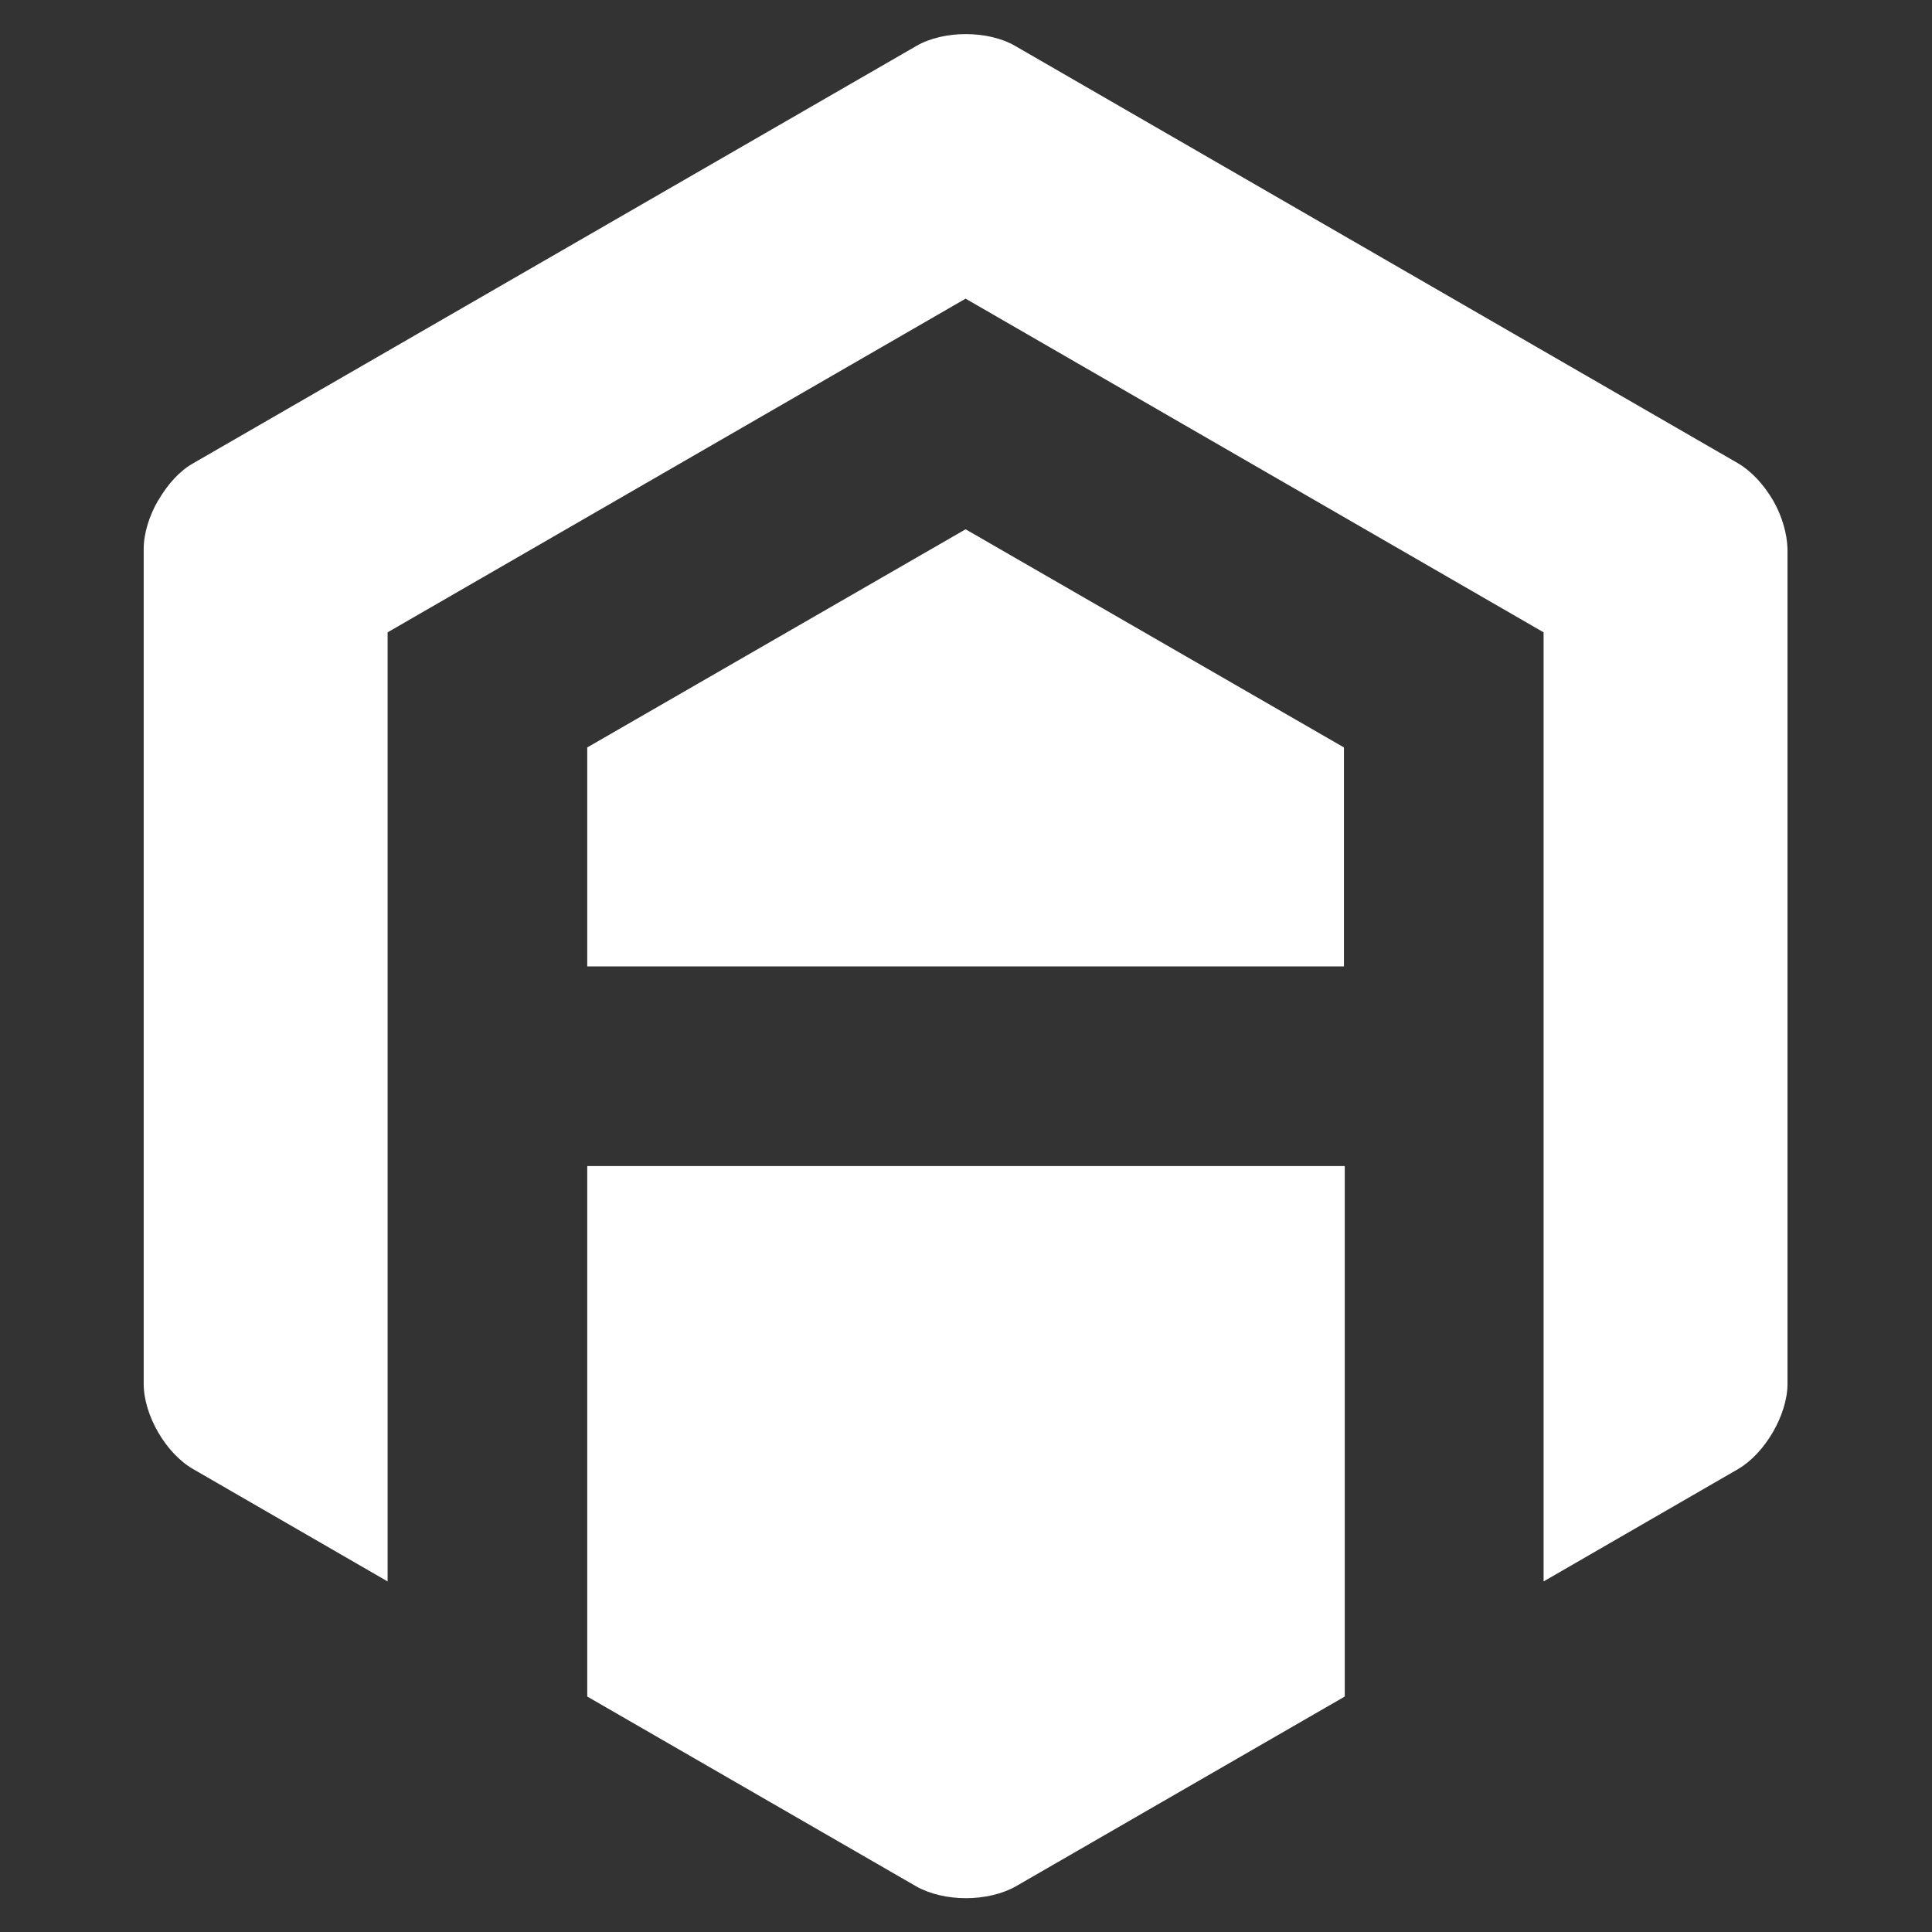
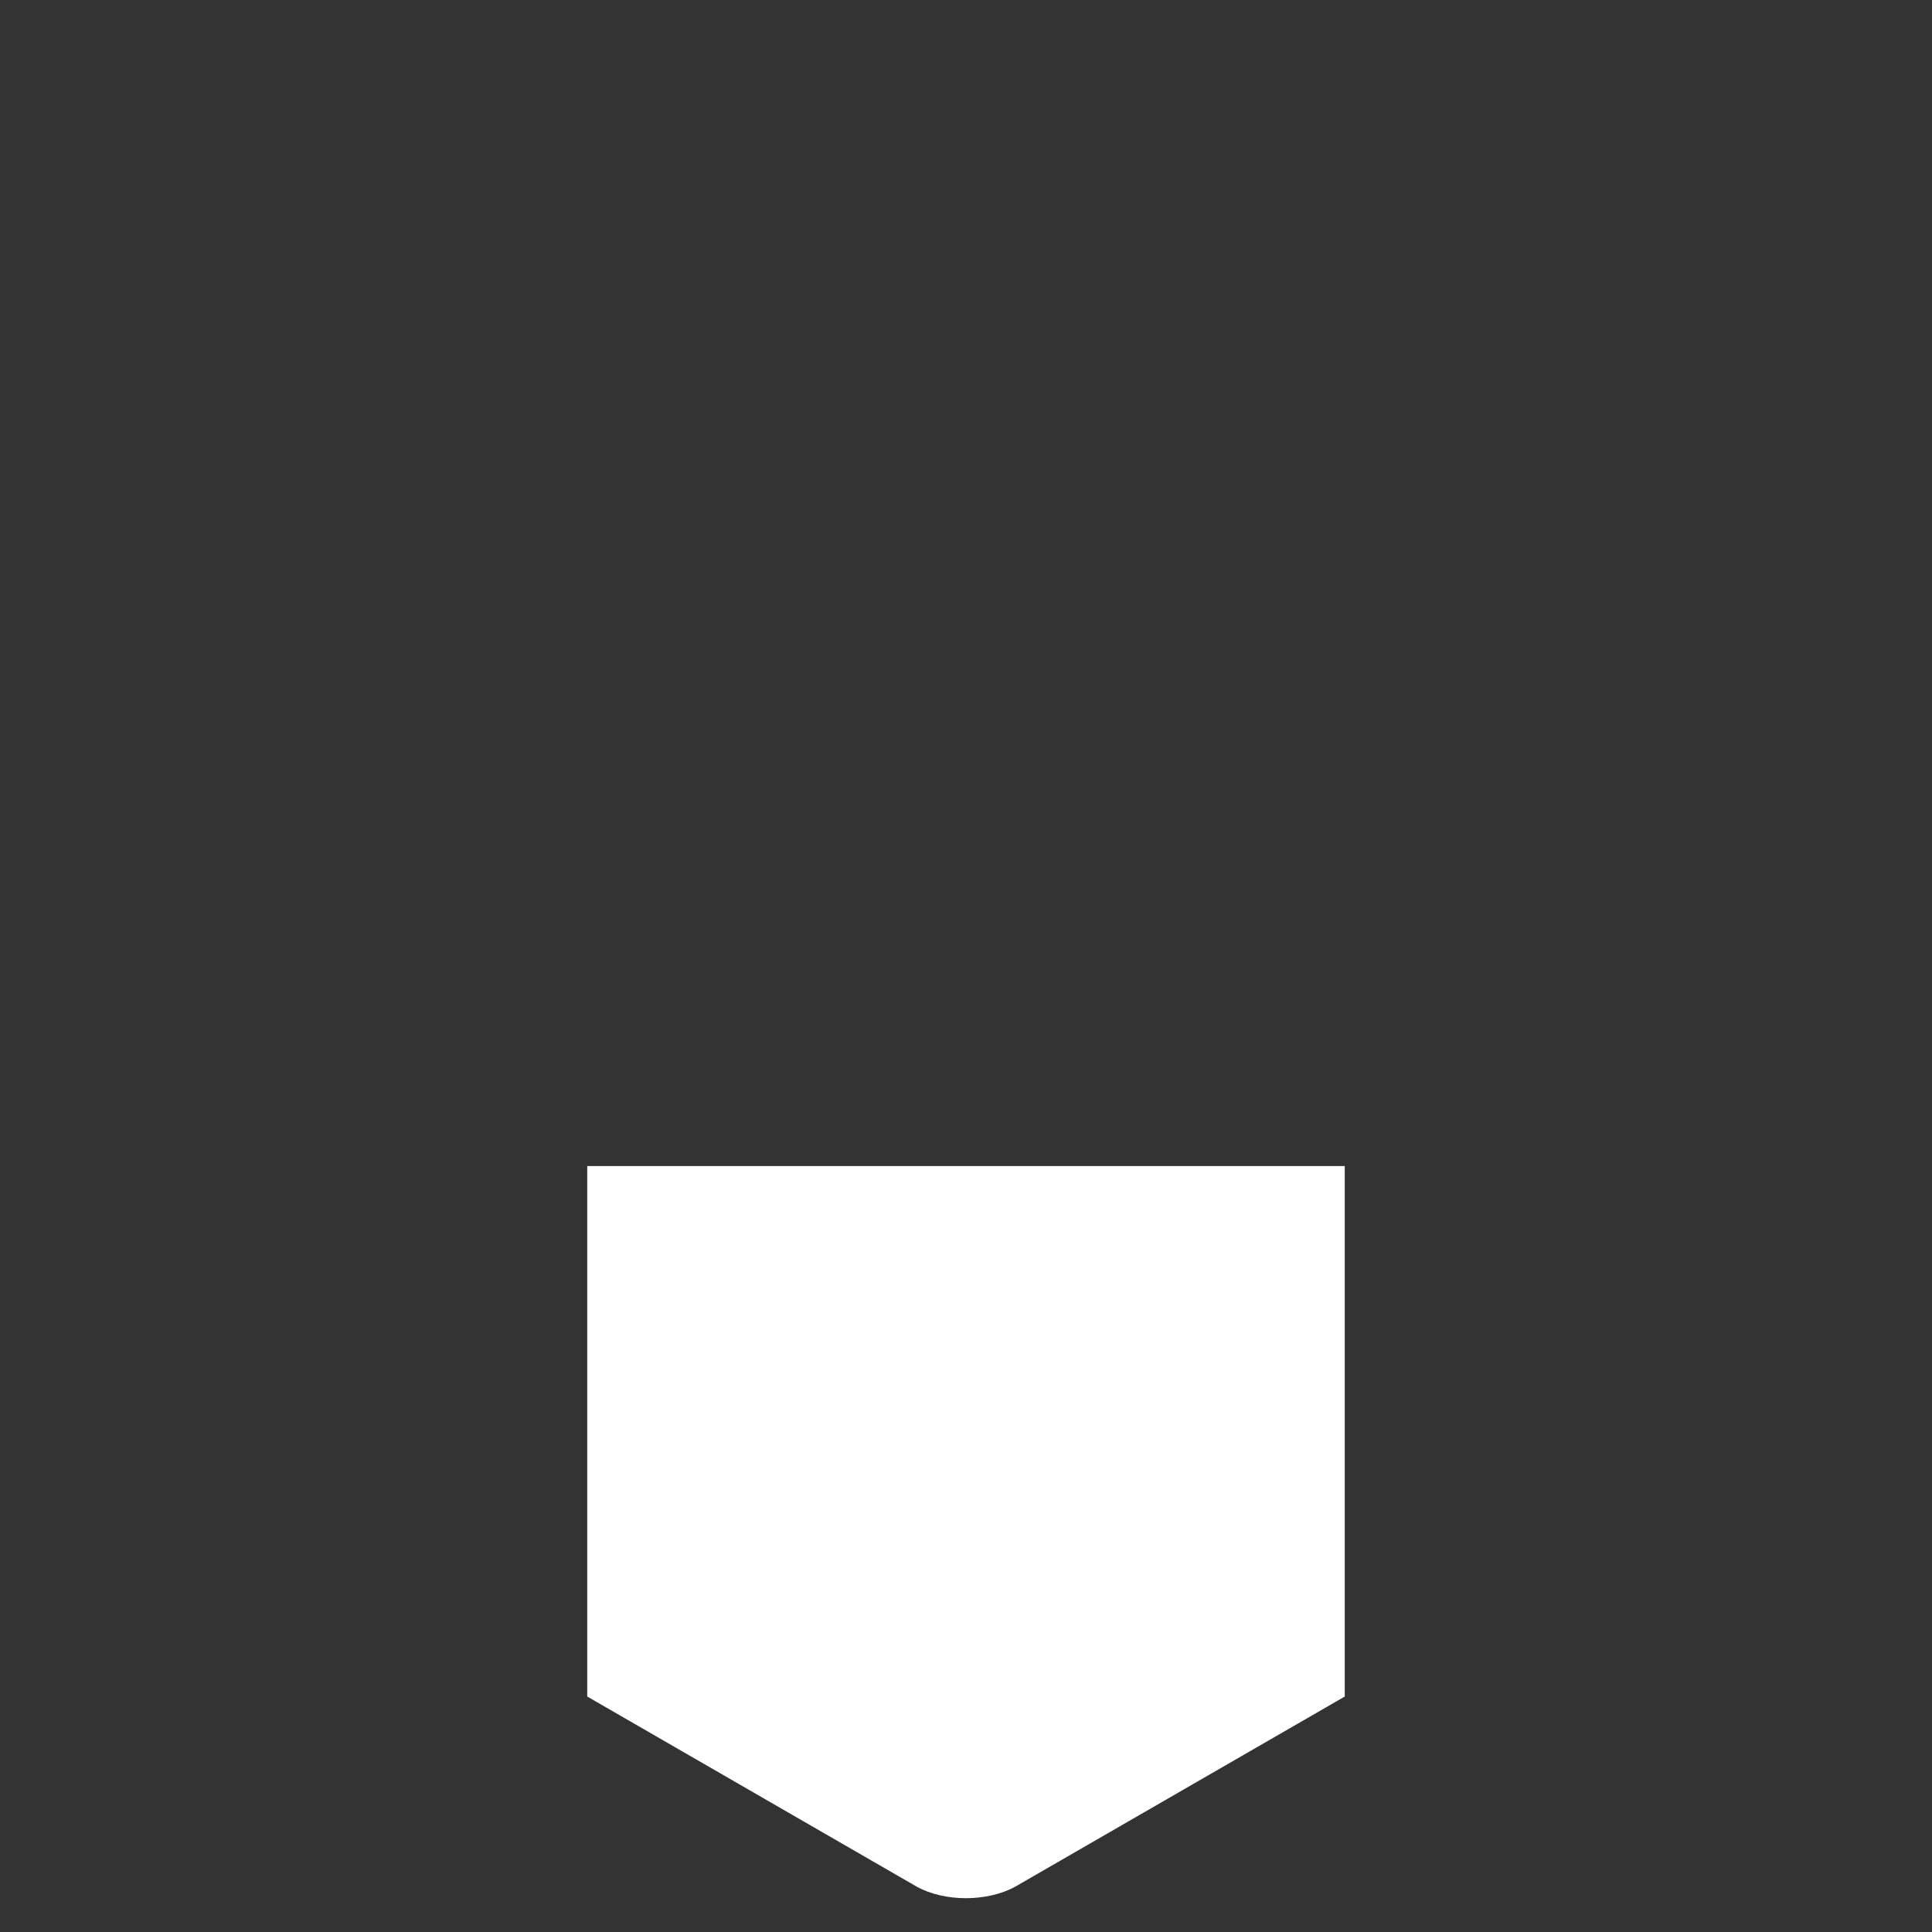
<svg xmlns="http://www.w3.org/2000/svg" version="1.1" id="Layer_1" x="0px" y="0px" viewBox="0 0 480 480" style="enable-background:new 0 0 480 480;" xml:space="preserve">
  <rect x="0" y="0" width="480" height="480" fill="#333333" stroke="none" />
  <style type="text/css">
	.st0{fill:#FFFFFF;}
	.st1{fill:#0091EA;}
	.st2{fill:#005082;}
	.st3{fill:#00B0FF;}
	.st4{fill:#9E9E9E;}
	.st5{fill:#40C4FF;}
	.st6{fill:#20E3FF;}
	.st7{fill:url(#SVGID_1_);}
	.st8{fill:#DD5A00;}
	.st9{fill:none;stroke:#231F20;stroke-width:0.25;stroke-miterlimit:10;}
	.st10{fill:#3E3E3E;}
	.st11{fill:#9D9D9D;}
	.st12{fill:#55BFED;}
	.st13{fill:#44A8DE;}
	.st14{fill:#398ACA;}
	.st15{fill:none;stroke:#808184;stroke-width:0.5;stroke-miterlimit:10;}
	.st16{fill:#666666;}
	.st17{fill:#231F20;}
	.st18{fill:#EFEFEF;}
	.st19{fill:#6E6E6E;}
	.st20{fill:#00B82E;}
	.st21{fill:#FFC700;}
	.st22{fill:none;stroke:#231F20;stroke-width:0.5;stroke-miterlimit:10;}
	.st23{opacity:0.7;}
	.st24{fill:#80D8FF;fill-opacity:0.7;}
	.st25{fill:#80D8FF;fill-opacity:0.7;stroke:#80D8FF;stroke-miterlimit:10;}
	.st26{fill:url(#SVGID_00000120557175631554839410000018364231645878993599_);}
	.st27{fill:url(#SVGID_00000127738057662657389450000003573205792583491208_);}
	.st28{fill:url(#SVGID_00000127742601229201110110000016575070271744371602_);}
	.st29{clip-path:url(#SVGID_00000155133050148638338270000004817834158545132959_);fill:#FFFFFF;}
	.st30{clip-path:url(#SVGID_00000155133050148638338270000004817834158545132959_);fill:#44A8DE;}
	.st31{clip-path:url(#SVGID_00000155133050148638338270000004817834158545132959_);fill:#55BFED;}
	.st32{clip-path:url(#SVGID_00000155133050148638338270000004817834158545132959_);fill:#398ACA;}
	.st33{fill:none;stroke:#55BFED;stroke-width:0.5;stroke-linecap:round;stroke-miterlimit:10;}
	.st34{fill:#398AC9;}
	.st35{fill:#58BEEC;}
	.st36{fill:#9D9C9D;}
	.st37{fill:none;stroke:#000000;stroke-width:0.3;}
	.st38{fill:none;stroke:#EC008C;stroke-width:2;stroke-miterlimit:10;}
	.st39{fill:#D1D3D4;}
	.st40{fill:none;stroke:#FFFFFF;stroke-miterlimit:10;}
	.st41{fill:none;stroke:#FFFFFF;stroke-width:0.75;stroke-miterlimit:10;}
</style>
  <g>
    <g>
      <path class="st0" d="M145.9,289.7v131.8l81.8,47.2c3.4,1.9,7.8,2.9,12.3,2.9v0l0,0c4.4,0,8.9-1,12.3-2.9l81.8-47.2V289.7H145.9z" />
-       <polygon class="st0" points="333.9,185.7 333.9,185.7 239.9,131.5 145.9,185.7 145.9,240.1 239.9,240.1 333.9,240.1   " />
-       <path class="st0" d="M440.5,124.3C440.4,124.3,440.4,124.2,440.5,124.3L440.5,124.3c-2.3-3.9-5.3-7.2-8.7-9.2L252.2,11.4    c-6.7-3.9-17.8-3.9-24.5,0L48,115.1c-3.4,1.9-6.4,5.3-8.6,9.1v0c0,0,0,0.1-0.1,0.1c-2.2,3.8-3.6,8.2-3.6,12.1v207.4    c0,7.8,5.5,17.3,12.3,21.2l48.3,27.9V157.1v0l143.6-82.9l143.6,82.9l0,0v235.8l48.3-27.9c6.7-3.9,12.3-13.5,12.3-21.2V136.4    C444,132.5,442.7,128.1,440.5,124.3z" />
    </g>
  </g>
</svg>